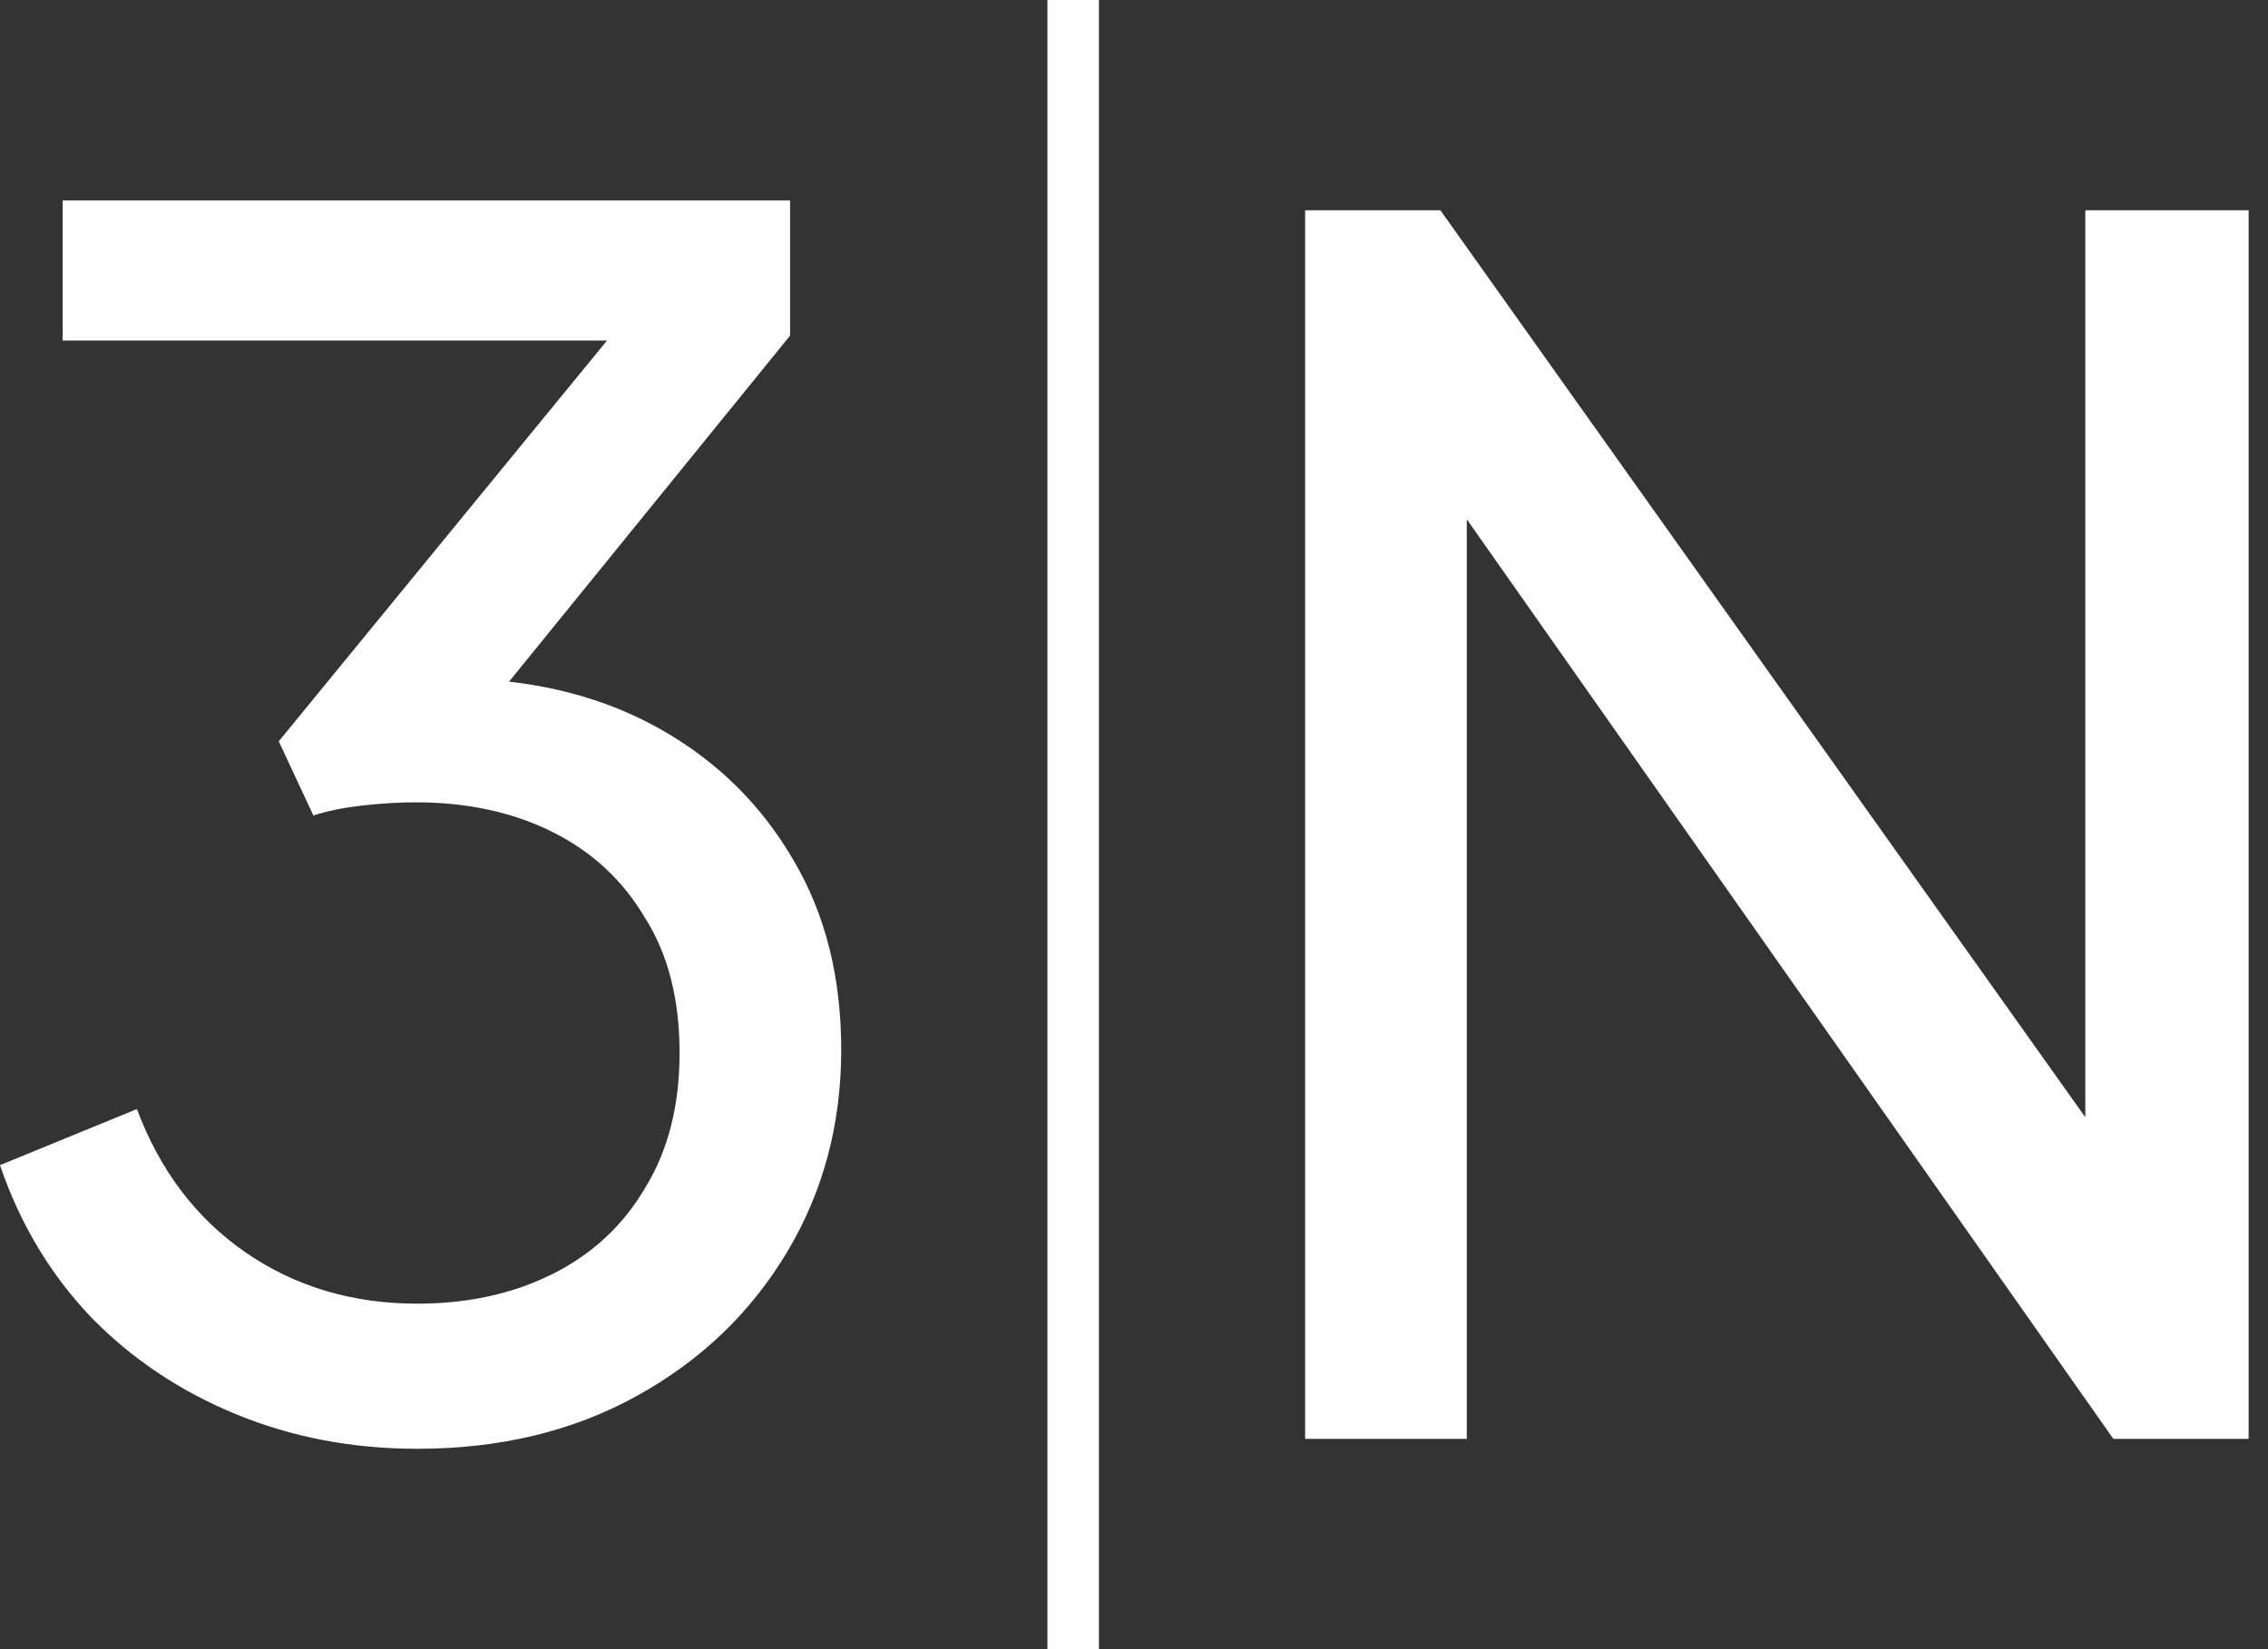
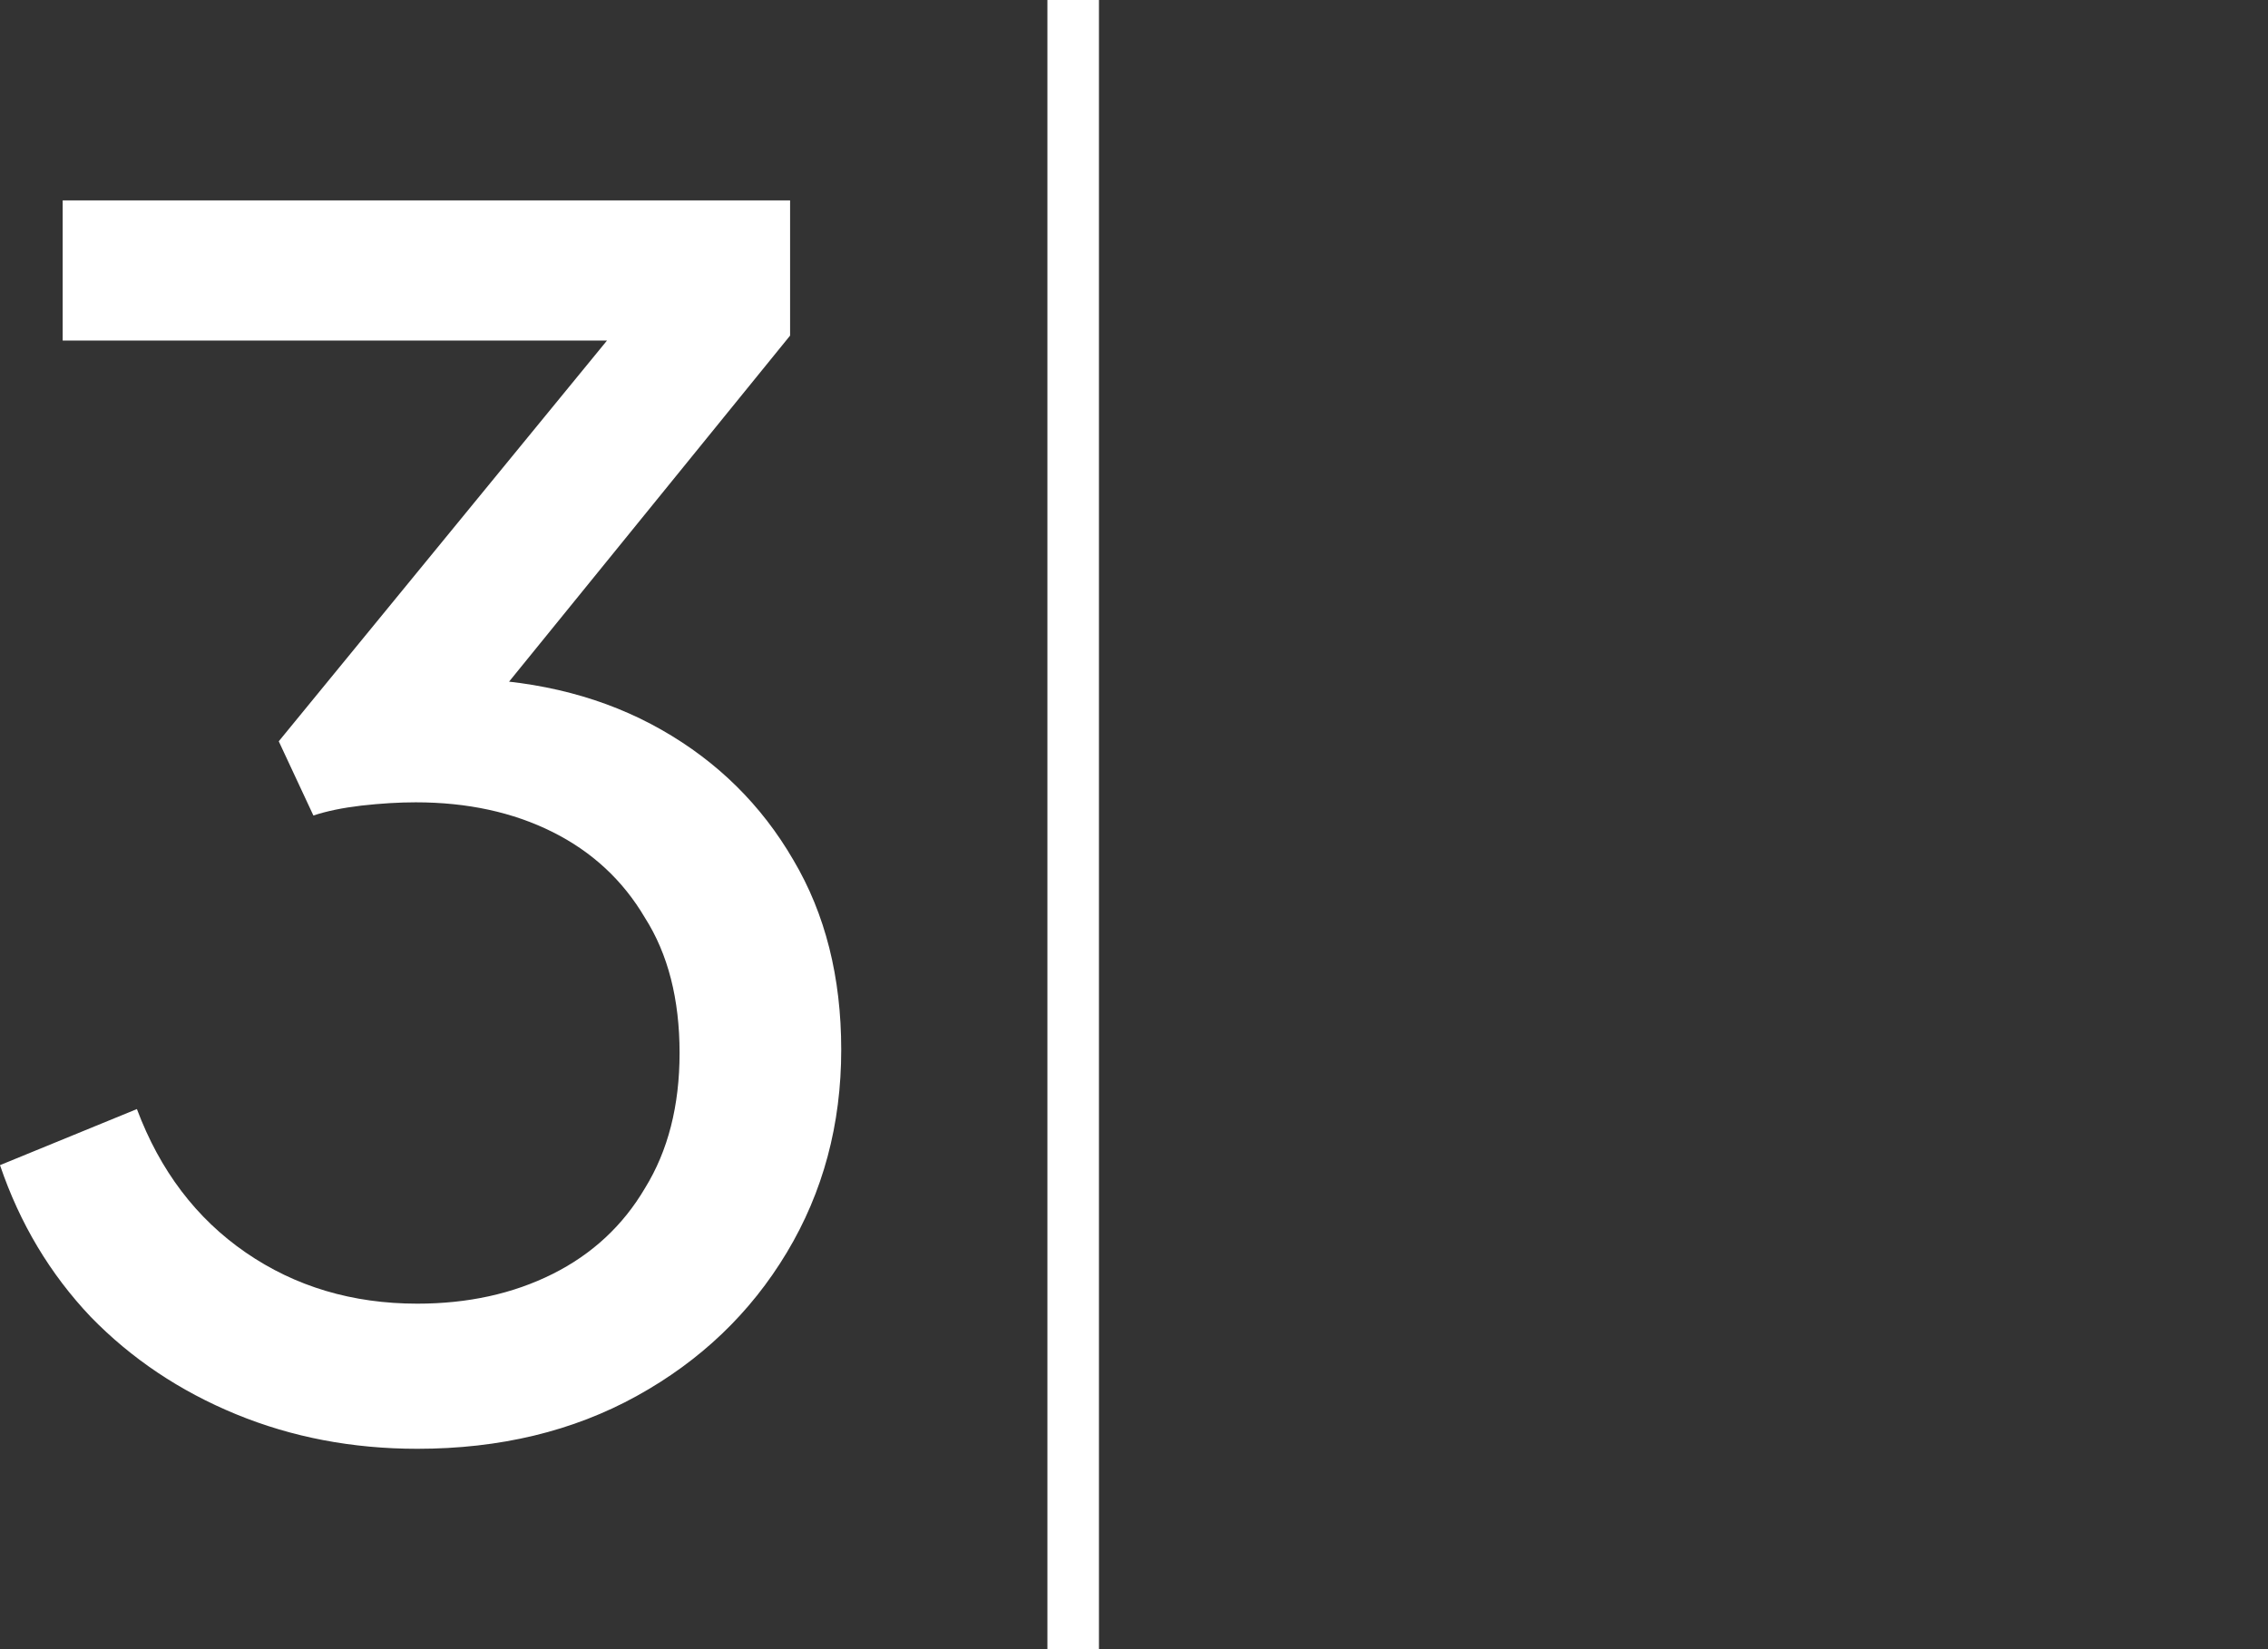
<svg xmlns="http://www.w3.org/2000/svg" width="44" height="32" viewBox="0 0 44 32" fill="none">
  <rect x="0" y="0" width="44" height="32" fill="#333333" stroke="none" />
  <path d="M8.096 28.112C6.837 28.112 5.664 27.888 4.576 27.44C3.488 26.992 2.549 26.363 1.76 25.552C0.971 24.72 0.384 23.739 0 22.608L2.656 21.52C3.104 22.715 3.808 23.643 4.768 24.304C5.728 24.965 6.837 25.296 8.096 25.296C9.077 25.296 9.952 25.104 10.72 24.72C11.488 24.336 12.085 23.781 12.512 23.056C12.96 22.331 13.184 21.456 13.184 20.432C13.184 19.387 12.96 18.512 12.512 17.808C12.085 17.083 11.488 16.528 10.72 16.144C9.952 15.76 9.067 15.568 8.064 15.568C7.744 15.568 7.392 15.589 7.008 15.632C6.645 15.675 6.336 15.739 6.08 15.824L5.408 14.384L11.776 6.608H1.216V3.888H15.328V6.512L9.248 14L9.056 13.168C10.485 13.211 11.744 13.541 12.832 14.16C13.92 14.779 14.773 15.621 15.392 16.688C16.011 17.733 16.32 18.96 16.32 20.368C16.32 21.819 15.968 23.131 15.264 24.304C14.56 25.477 13.589 26.405 12.352 27.088C11.115 27.771 9.696 28.112 8.096 28.112Z" fill="white" />
  <path d="M21.32 32L20.32 32L20.32 -4.37114e-08L21.32 0L21.32 32Z" fill="white" />
-   <path d="M25.32 27.92V4.08H27.944L41.64 23.344L40.456 23.472V4.08H43.624V27.92H41L27.368 8.528L28.456 8.4V27.92H25.32Z" fill="white" />
</svg>